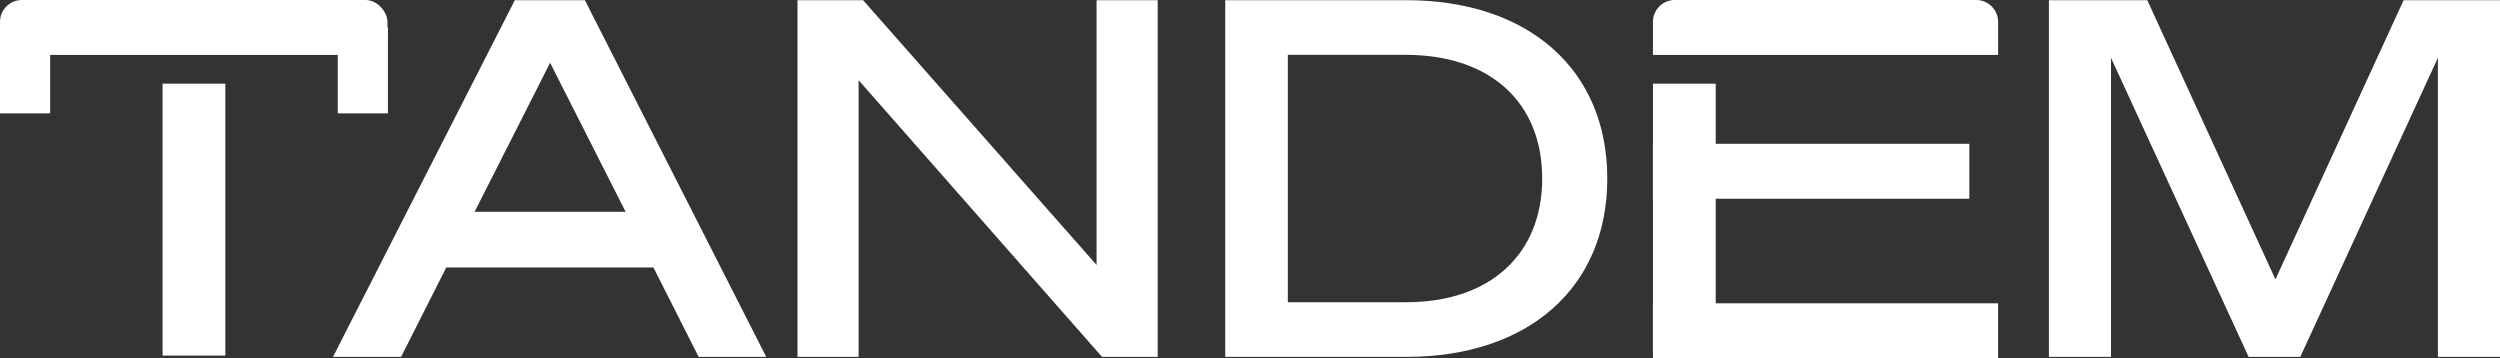
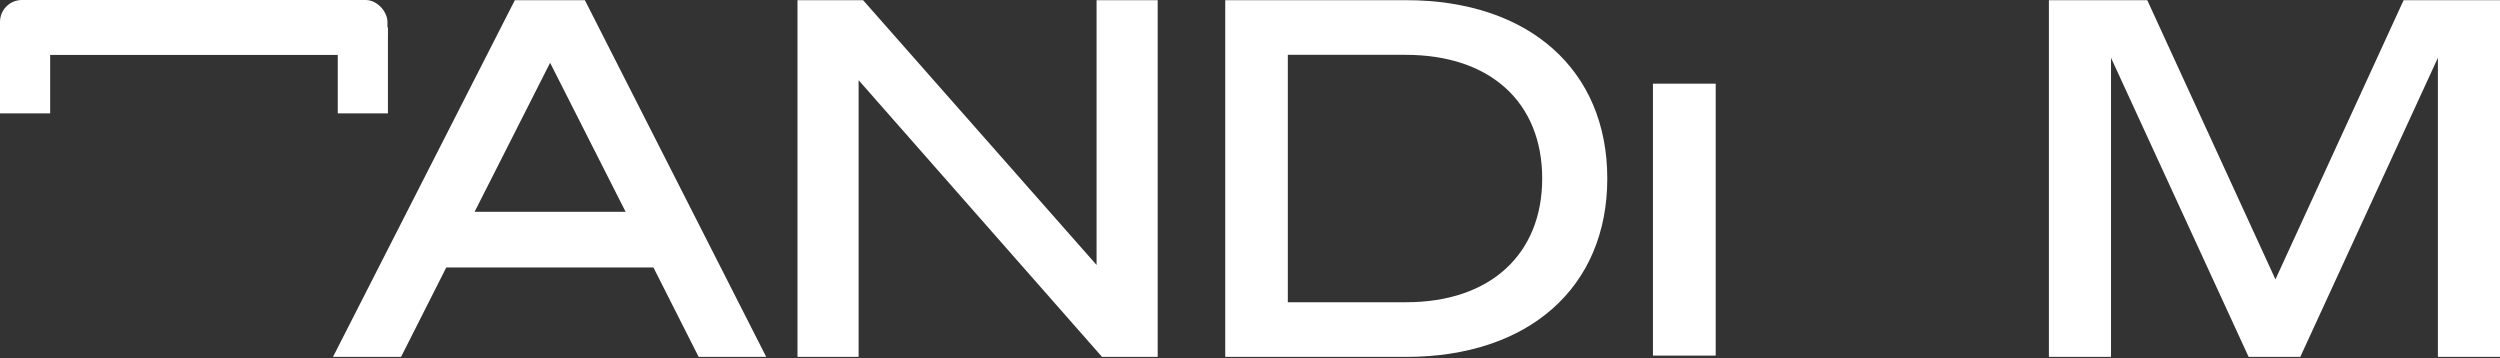
<svg xmlns="http://www.w3.org/2000/svg" width="798.92" height="114.473" viewBox="0 0 798.92 114.473">
  <rect x="0" y="0" width="798.92" height="114.473" fill="#333333" stroke="none" />
  <g id="Groupe_118" data-name="Groupe 118" transform="translate(-241.932 -382.391)">
    <path id="Tracé_142" data-name="Tracé 142" d="M196.738,20.34,220.87,67.968H172.607Zm-11.272-20L127.36,114.326h21.751L163.558,85.75h66.2l14.447,28.576H265.8L207.851.336Z" transform="translate(220.99 382.113)" fill="#fff" />
    <path id="Tracé_141" data-name="Tracé 141" d="M400.582.336v84.62L325.965.336H305.009v113.99h19.527V25.9l77.793,88.429H420.11V.336Z" transform="translate(191.779 382.113)" fill="#fff" />
    <path id="Tracé_140" data-name="Tracé 140" d="M468.6.337h57.789c39.214,0,64.3,22.226,64.3,56.994s-25.084,57-64.3,57H468.6Zm57.789,96.526c27.148,0,43.5-15.558,43.5-39.532,0-24.13-16.353-39.531-43.659-39.531H488.6V96.863Z" transform="translate(164.88 382.113)" fill="#fff" />
    <path id="Tracé_139" data-name="Tracé 139" d="M847.437,114.326,803.461,18.752v95.574H783.615V.336H815.05l40.96,89.223L896.971.336h30.8v113.99H907.926V18.752l-43.977,95.574Z" transform="translate(113.081 382.113)" fill="#fff" />
-     <rect id="Rectangle_107" data-name="Rectangle 107" width="20.054" height="86.899" transform="translate(293.889 409.129)" fill="#fff" />
    <rect id="Rectangle_103" data-name="Rectangle 103" width="20.054" height="86.899" transform="translate(770.163 409.129)" fill="#fff" />
-     <path id="Rectangle_104" data-name="Rectangle 104" d="M7,0h96.3a7,7,0,0,1,7,7V17.547a0,0,0,0,1,0,0H0a0,0,0,0,1,0,0V7A7,7,0,0,1,7,0Z" transform="translate(770.163 382.391)" fill="#fff" />
    <rect id="Rectangle_108" data-name="Rectangle 108" width="123.816" height="17.547" rx="7" transform="translate(241.932 382.391)" fill="#fff" />
    <rect id="Rectangle_109" data-name="Rectangle 109" width="16.028" height="27.457" transform="translate(241.932 391.164)" fill="#fff" />
    <rect id="Rectangle_110" data-name="Rectangle 110" width="16.028" height="27.457" transform="translate(349.872 391.164)" fill="#fff" />
-     <rect id="Rectangle_106" data-name="Rectangle 106" width="110.295" height="17.547" transform="translate(770.163 479.317)" fill="#fff" />
-     <rect id="Rectangle_105" data-name="Rectangle 105" width="101.104" height="17.547" transform="translate(770.163 428.347)" fill="#fff" />
  </g>
</svg>